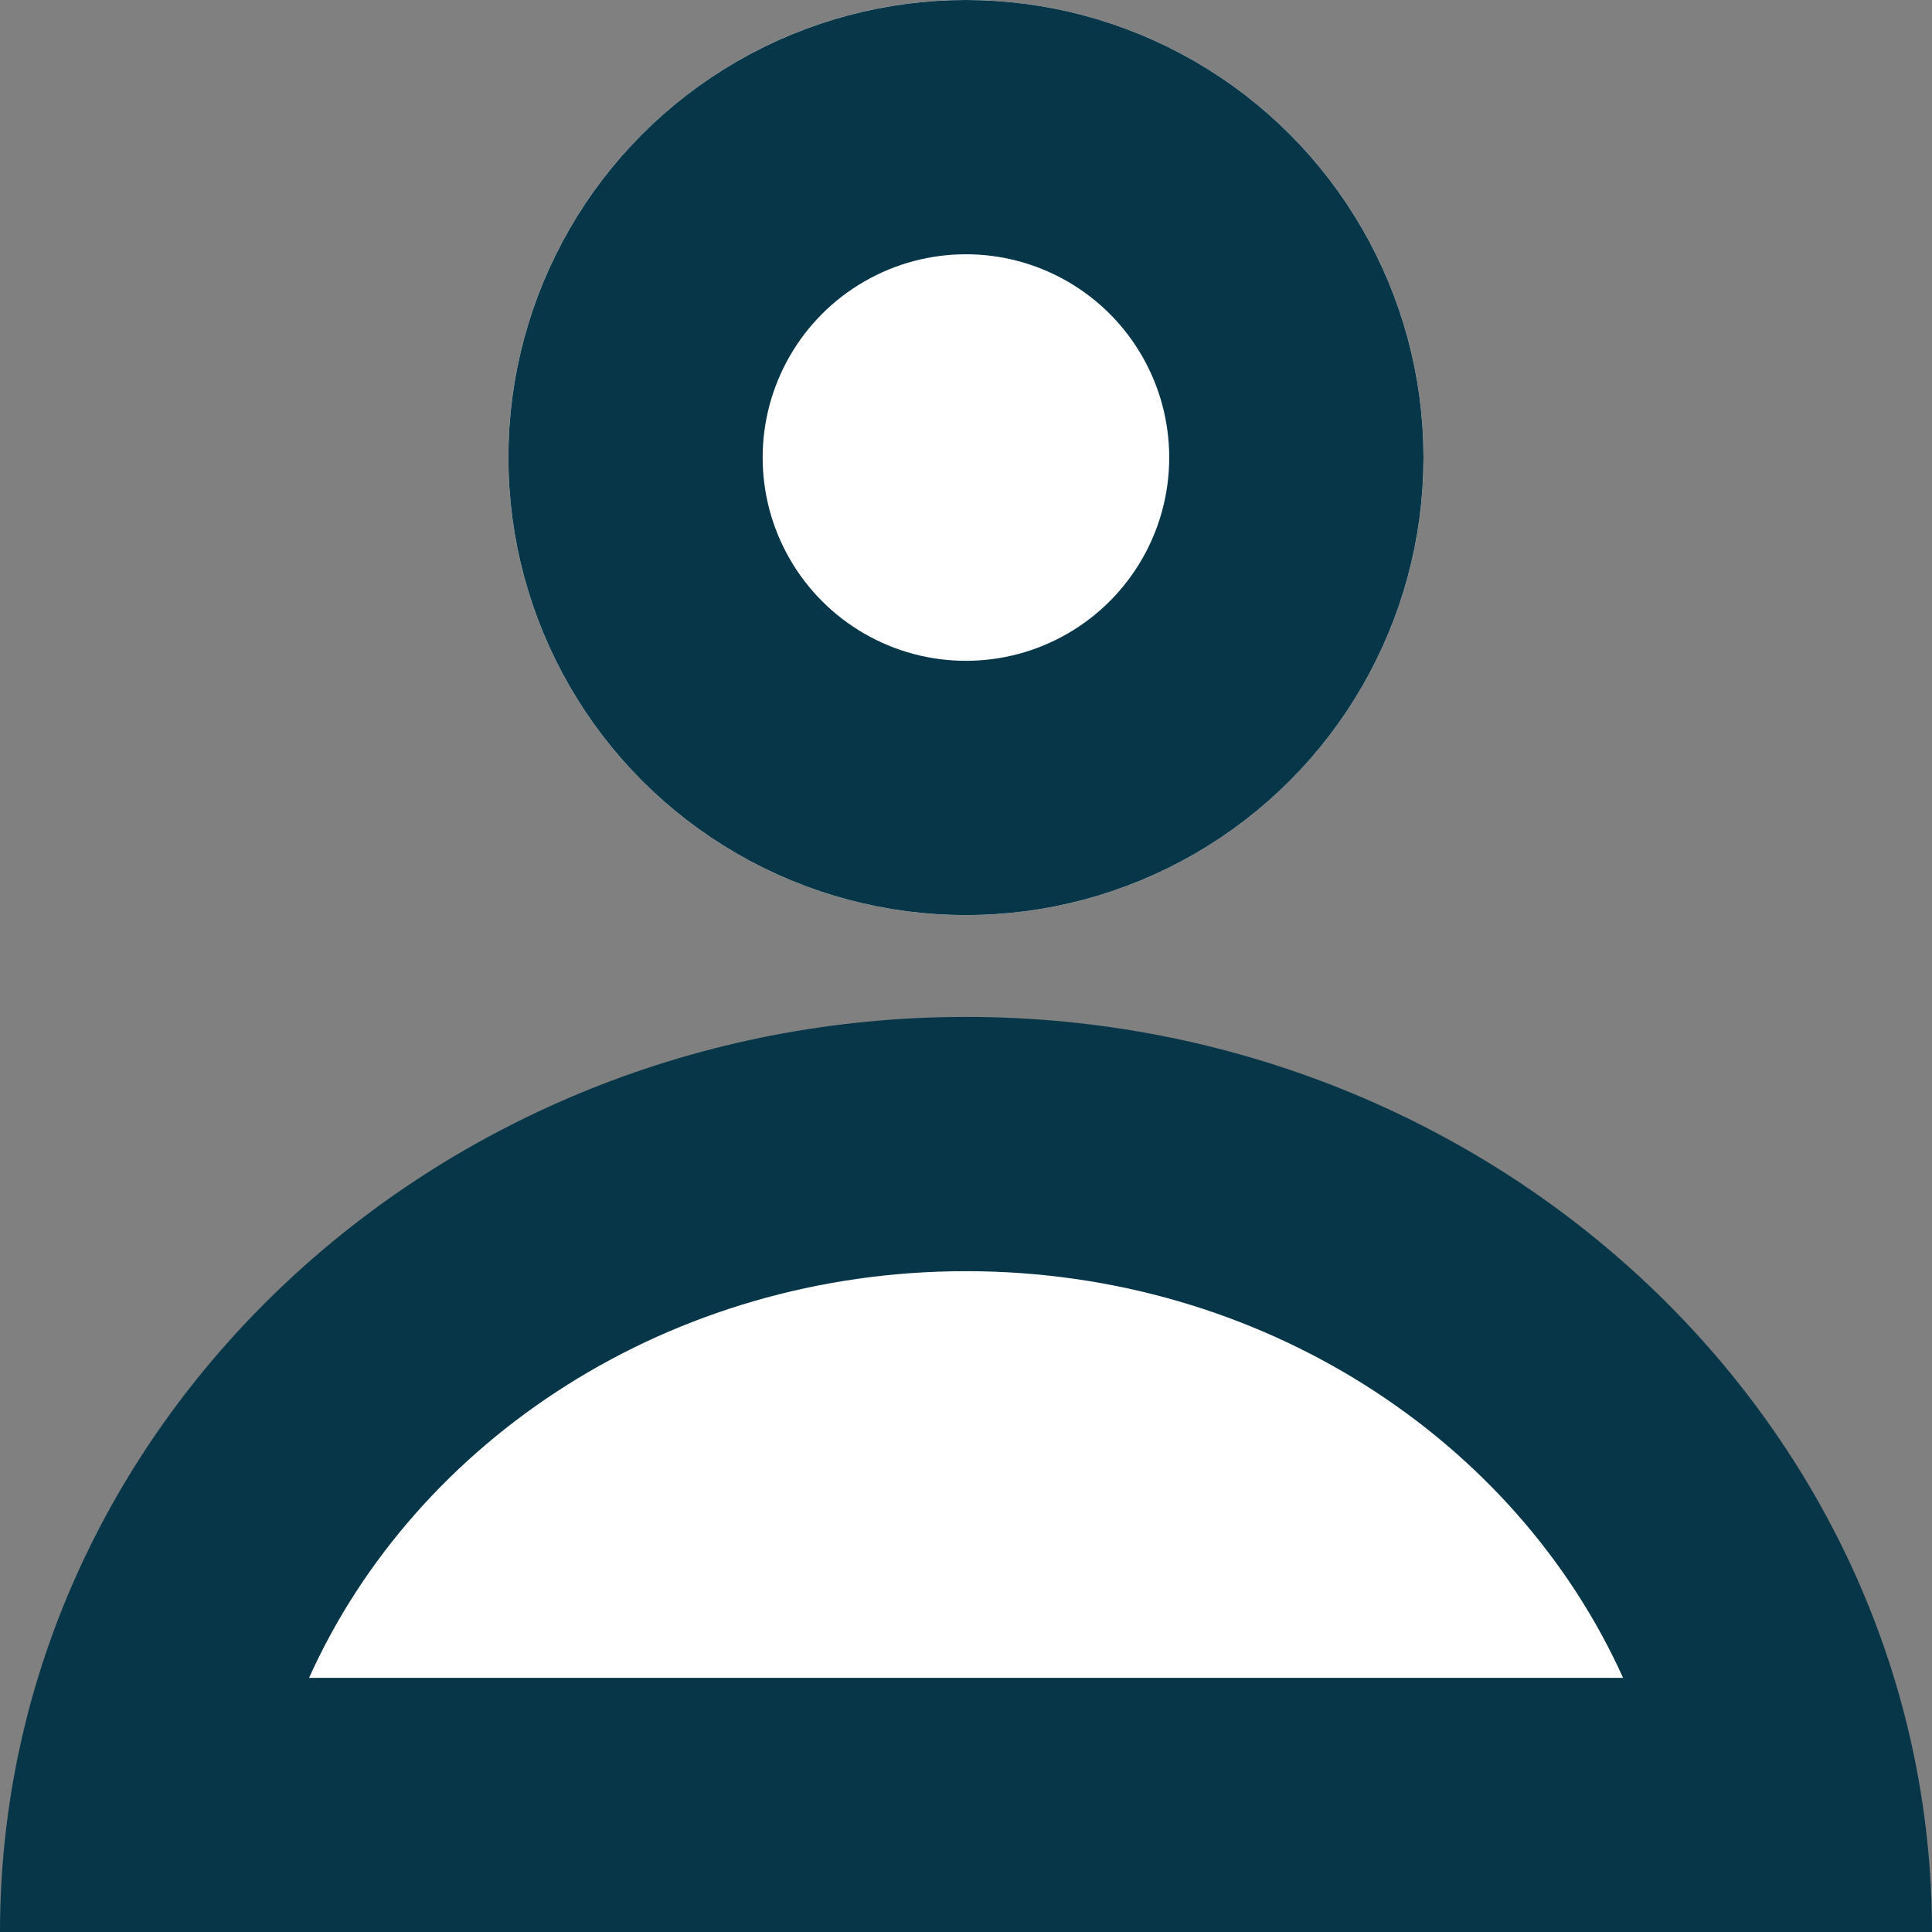
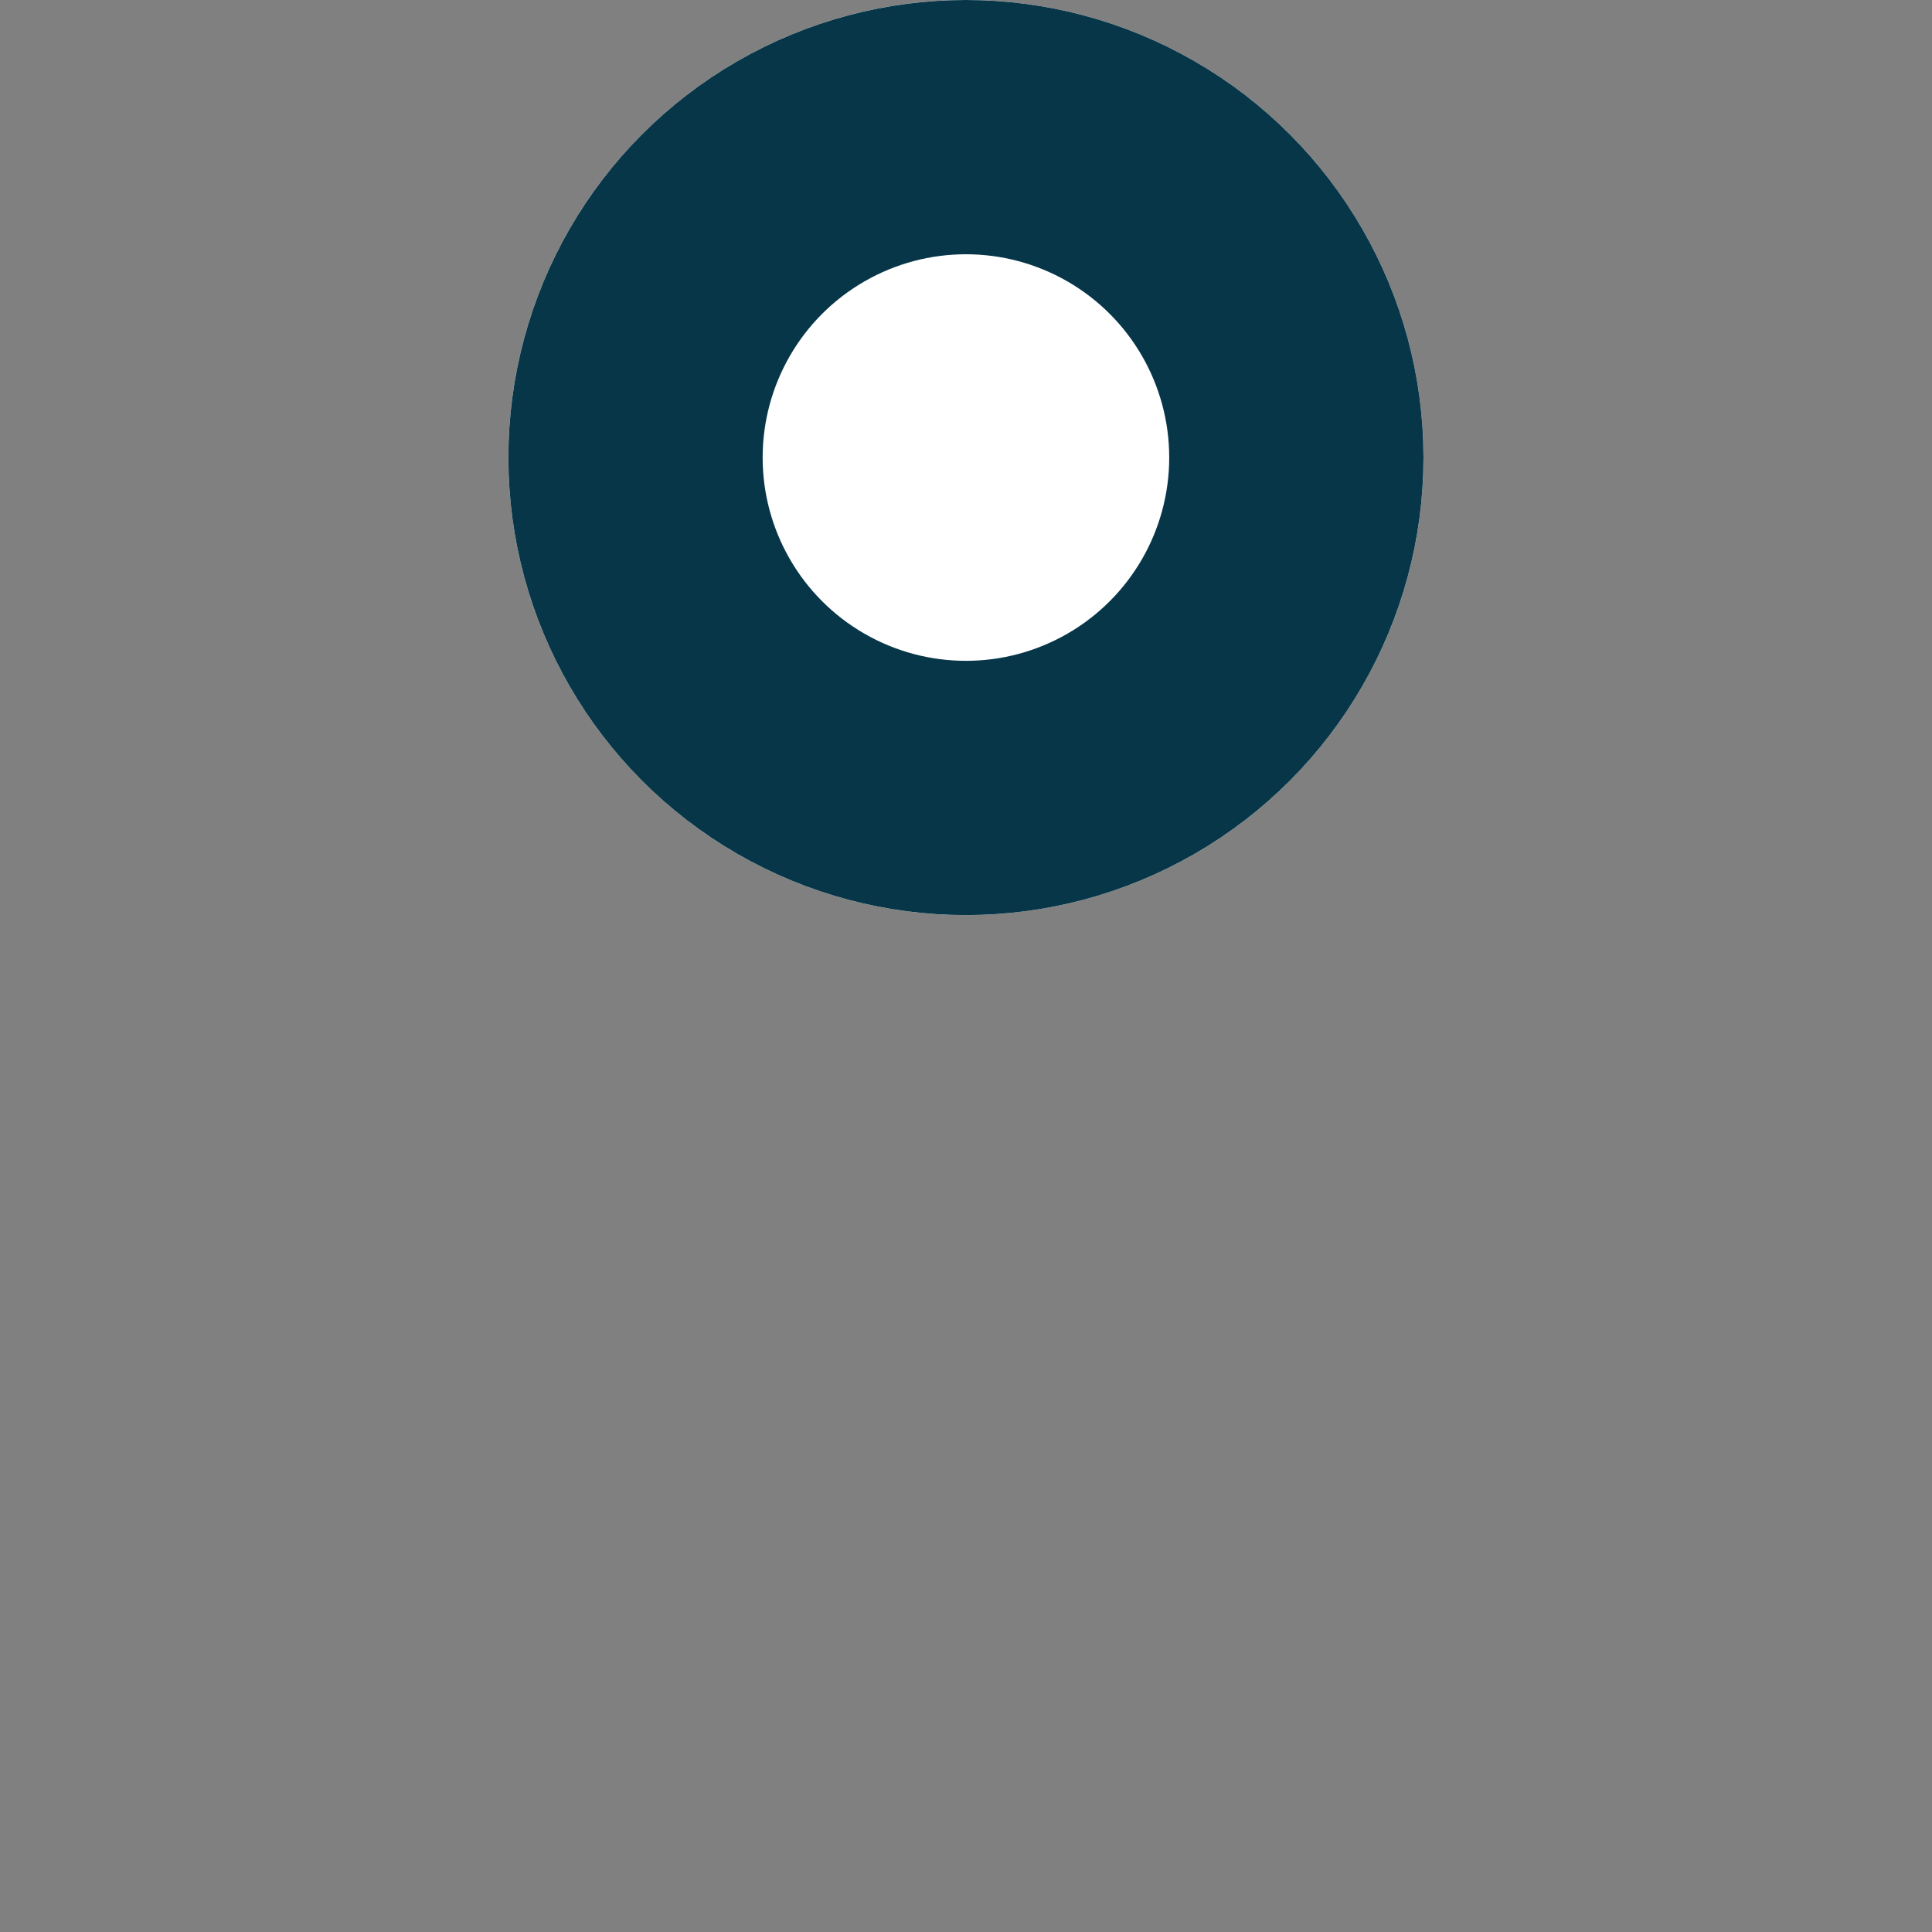
<svg xmlns="http://www.w3.org/2000/svg" id="Group_114" data-name="Group 114" width="15.197" height="15.197" viewBox="0 0 15.197 15.197">
  <rect x="0" y="0" width="15.197" height="15.197" fill="#808080" stroke="none" />
  <g id="Ellipse_32" data-name="Ellipse 32" transform="translate(3.999)" fill="#fff" stroke="#073649" stroke-linecap="round" stroke-linejoin="round" stroke-width="2">
    <circle cx="3.599" cy="3.599" r="3.599" stroke="none" />
    <circle cx="3.599" cy="3.599" r="2.599" fill="none" />
  </g>
  <g id="Subtraction_5" data-name="Subtraction 5" transform="translate(0 7.999)" fill="#fff" stroke-linecap="round" stroke-linejoin="round">
-     <path d="M 14.112 6.199 L 1.086 6.199 C 1.596 3.254 4.322 1 7.598 1 C 10.875 1 13.601 3.254 14.112 6.199 Z" stroke="none" />
-     <path d="M 12.767 5.199 C 11.921 3.322 9.922 2 7.598 2 C 5.274 2 3.276 3.322 2.431 5.199 L 12.767 5.199 M 15.197 7.199 L 3.438720796111738e-06 7.199 C 3.438720796111738e-06 3.229 3.409 4.57344049209496e-06 7.598 4.57344049209496e-06 C 11.788 4.57344049209496e-06 15.197 3.229 15.197 7.198 L 15.197 7.199 Z" stroke="none" fill="#073649" />
-   </g>
+     </g>
</svg>